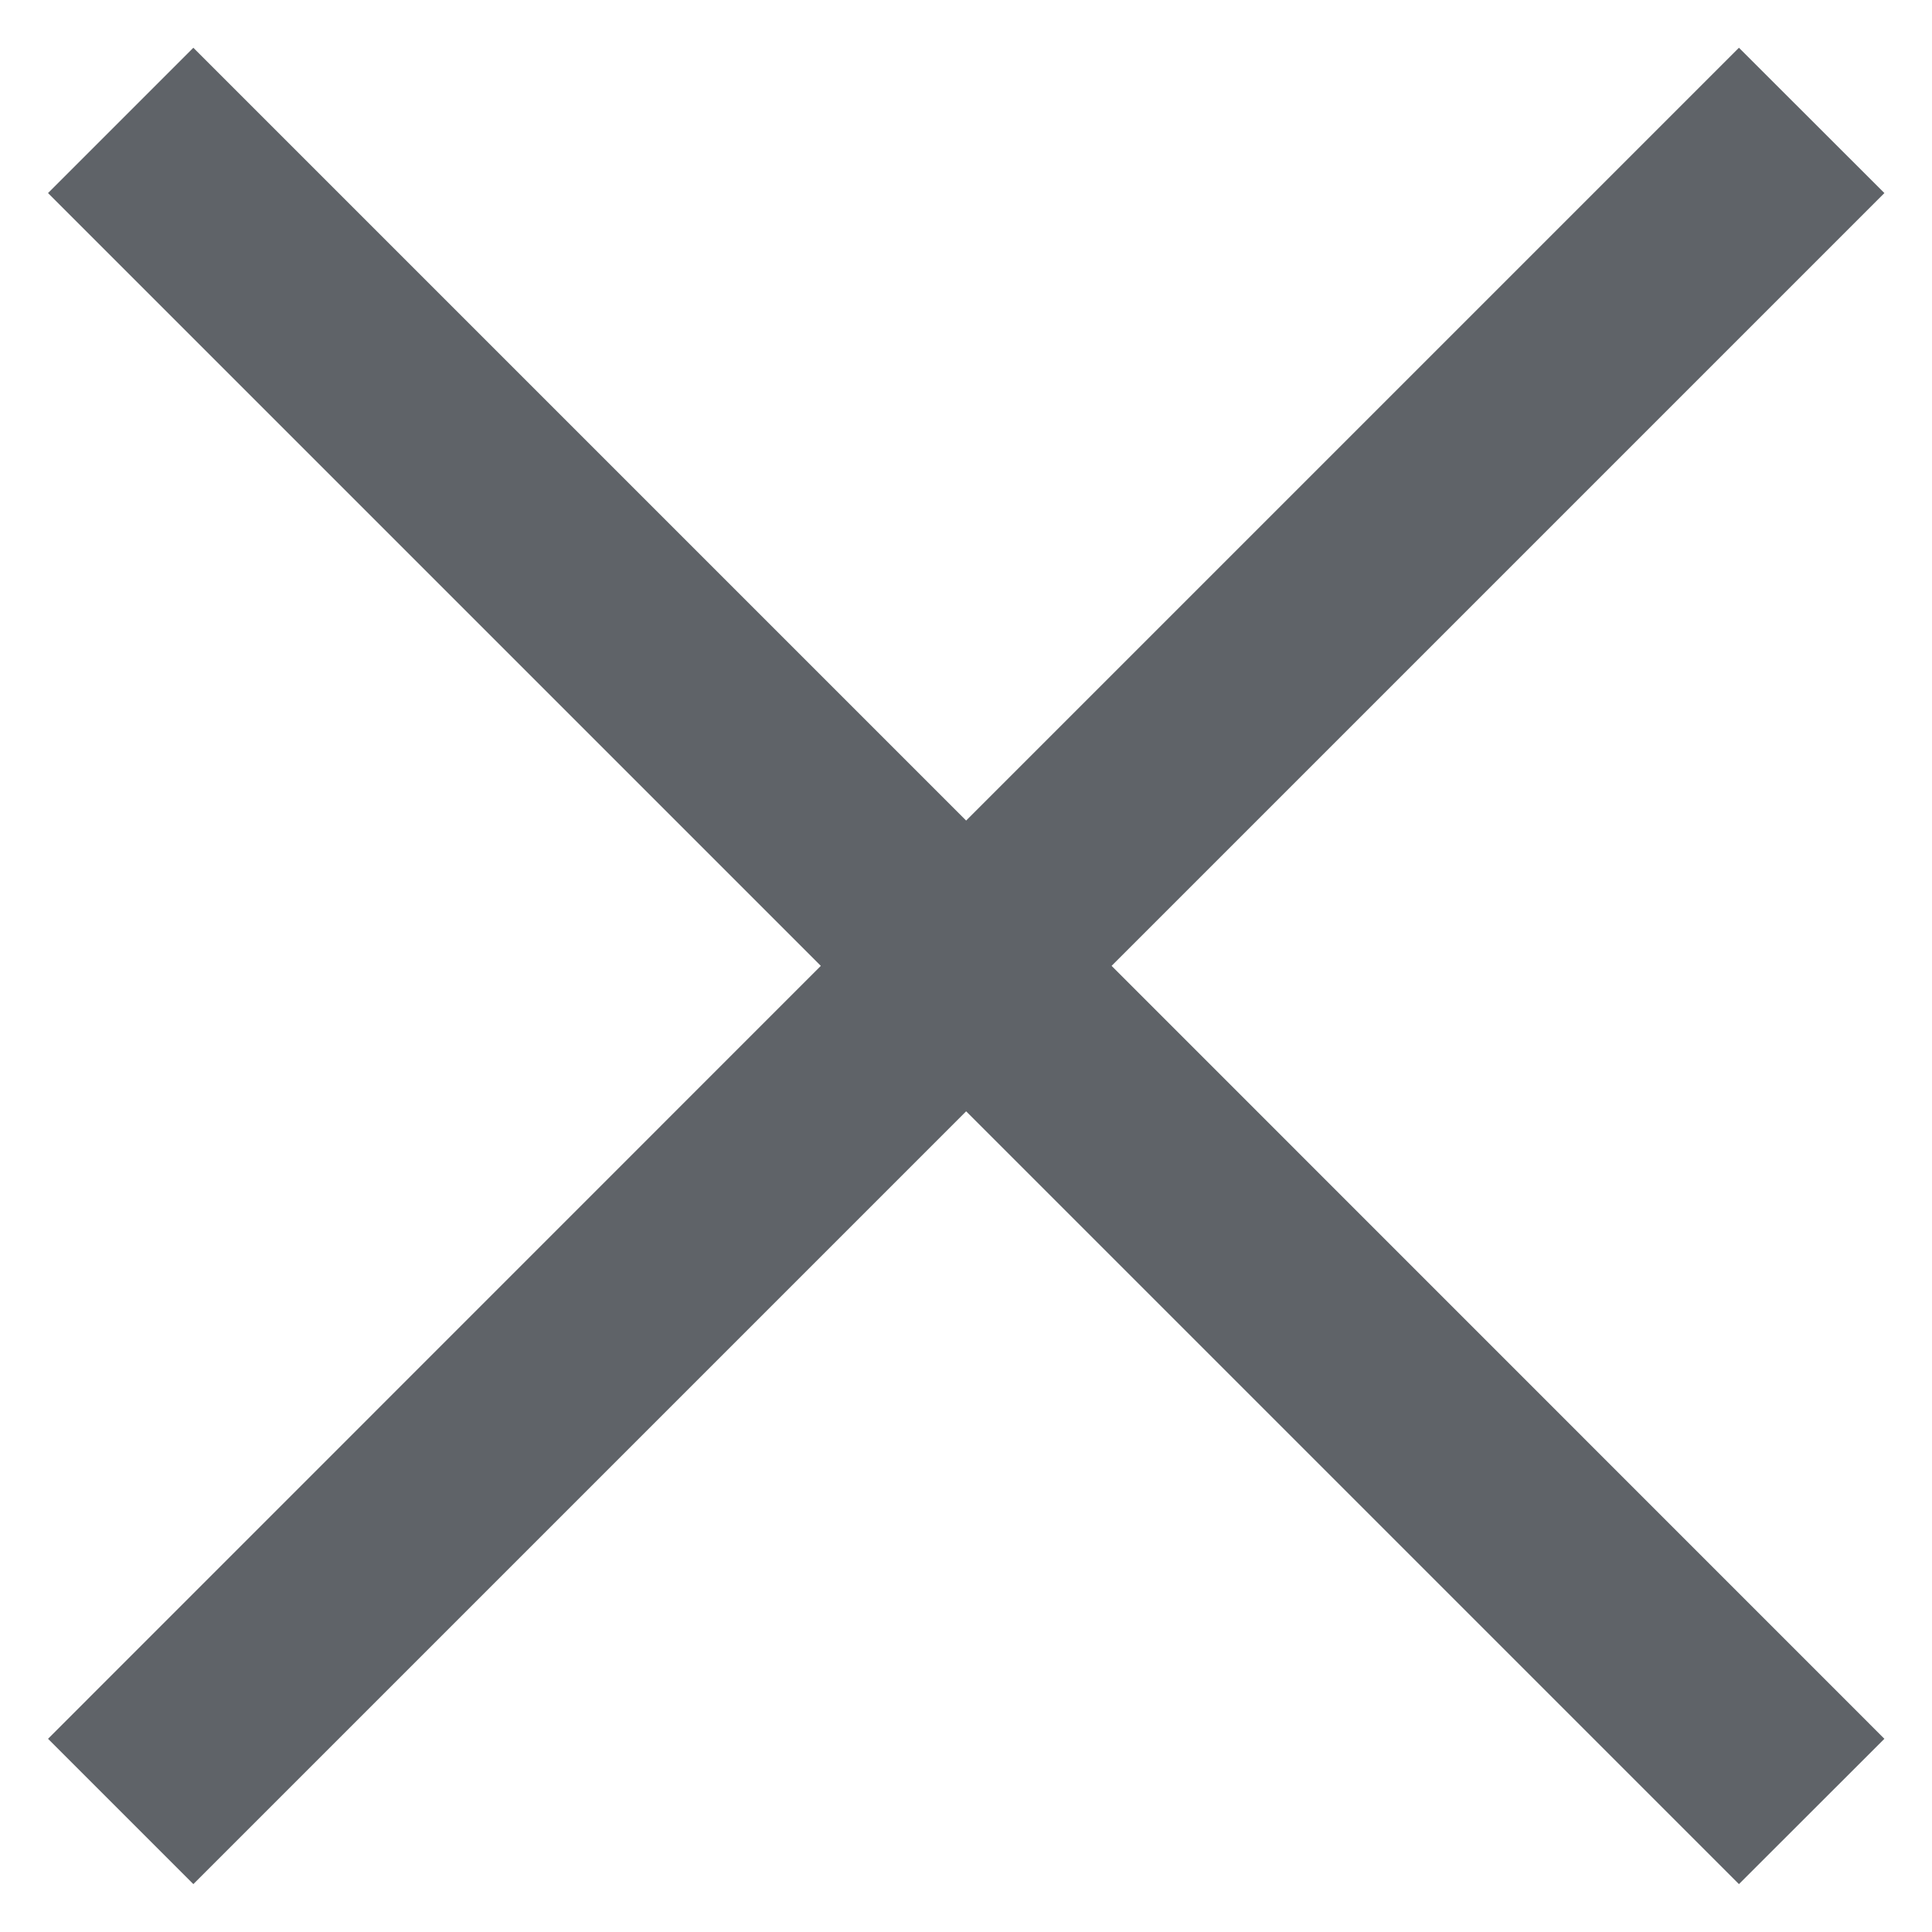
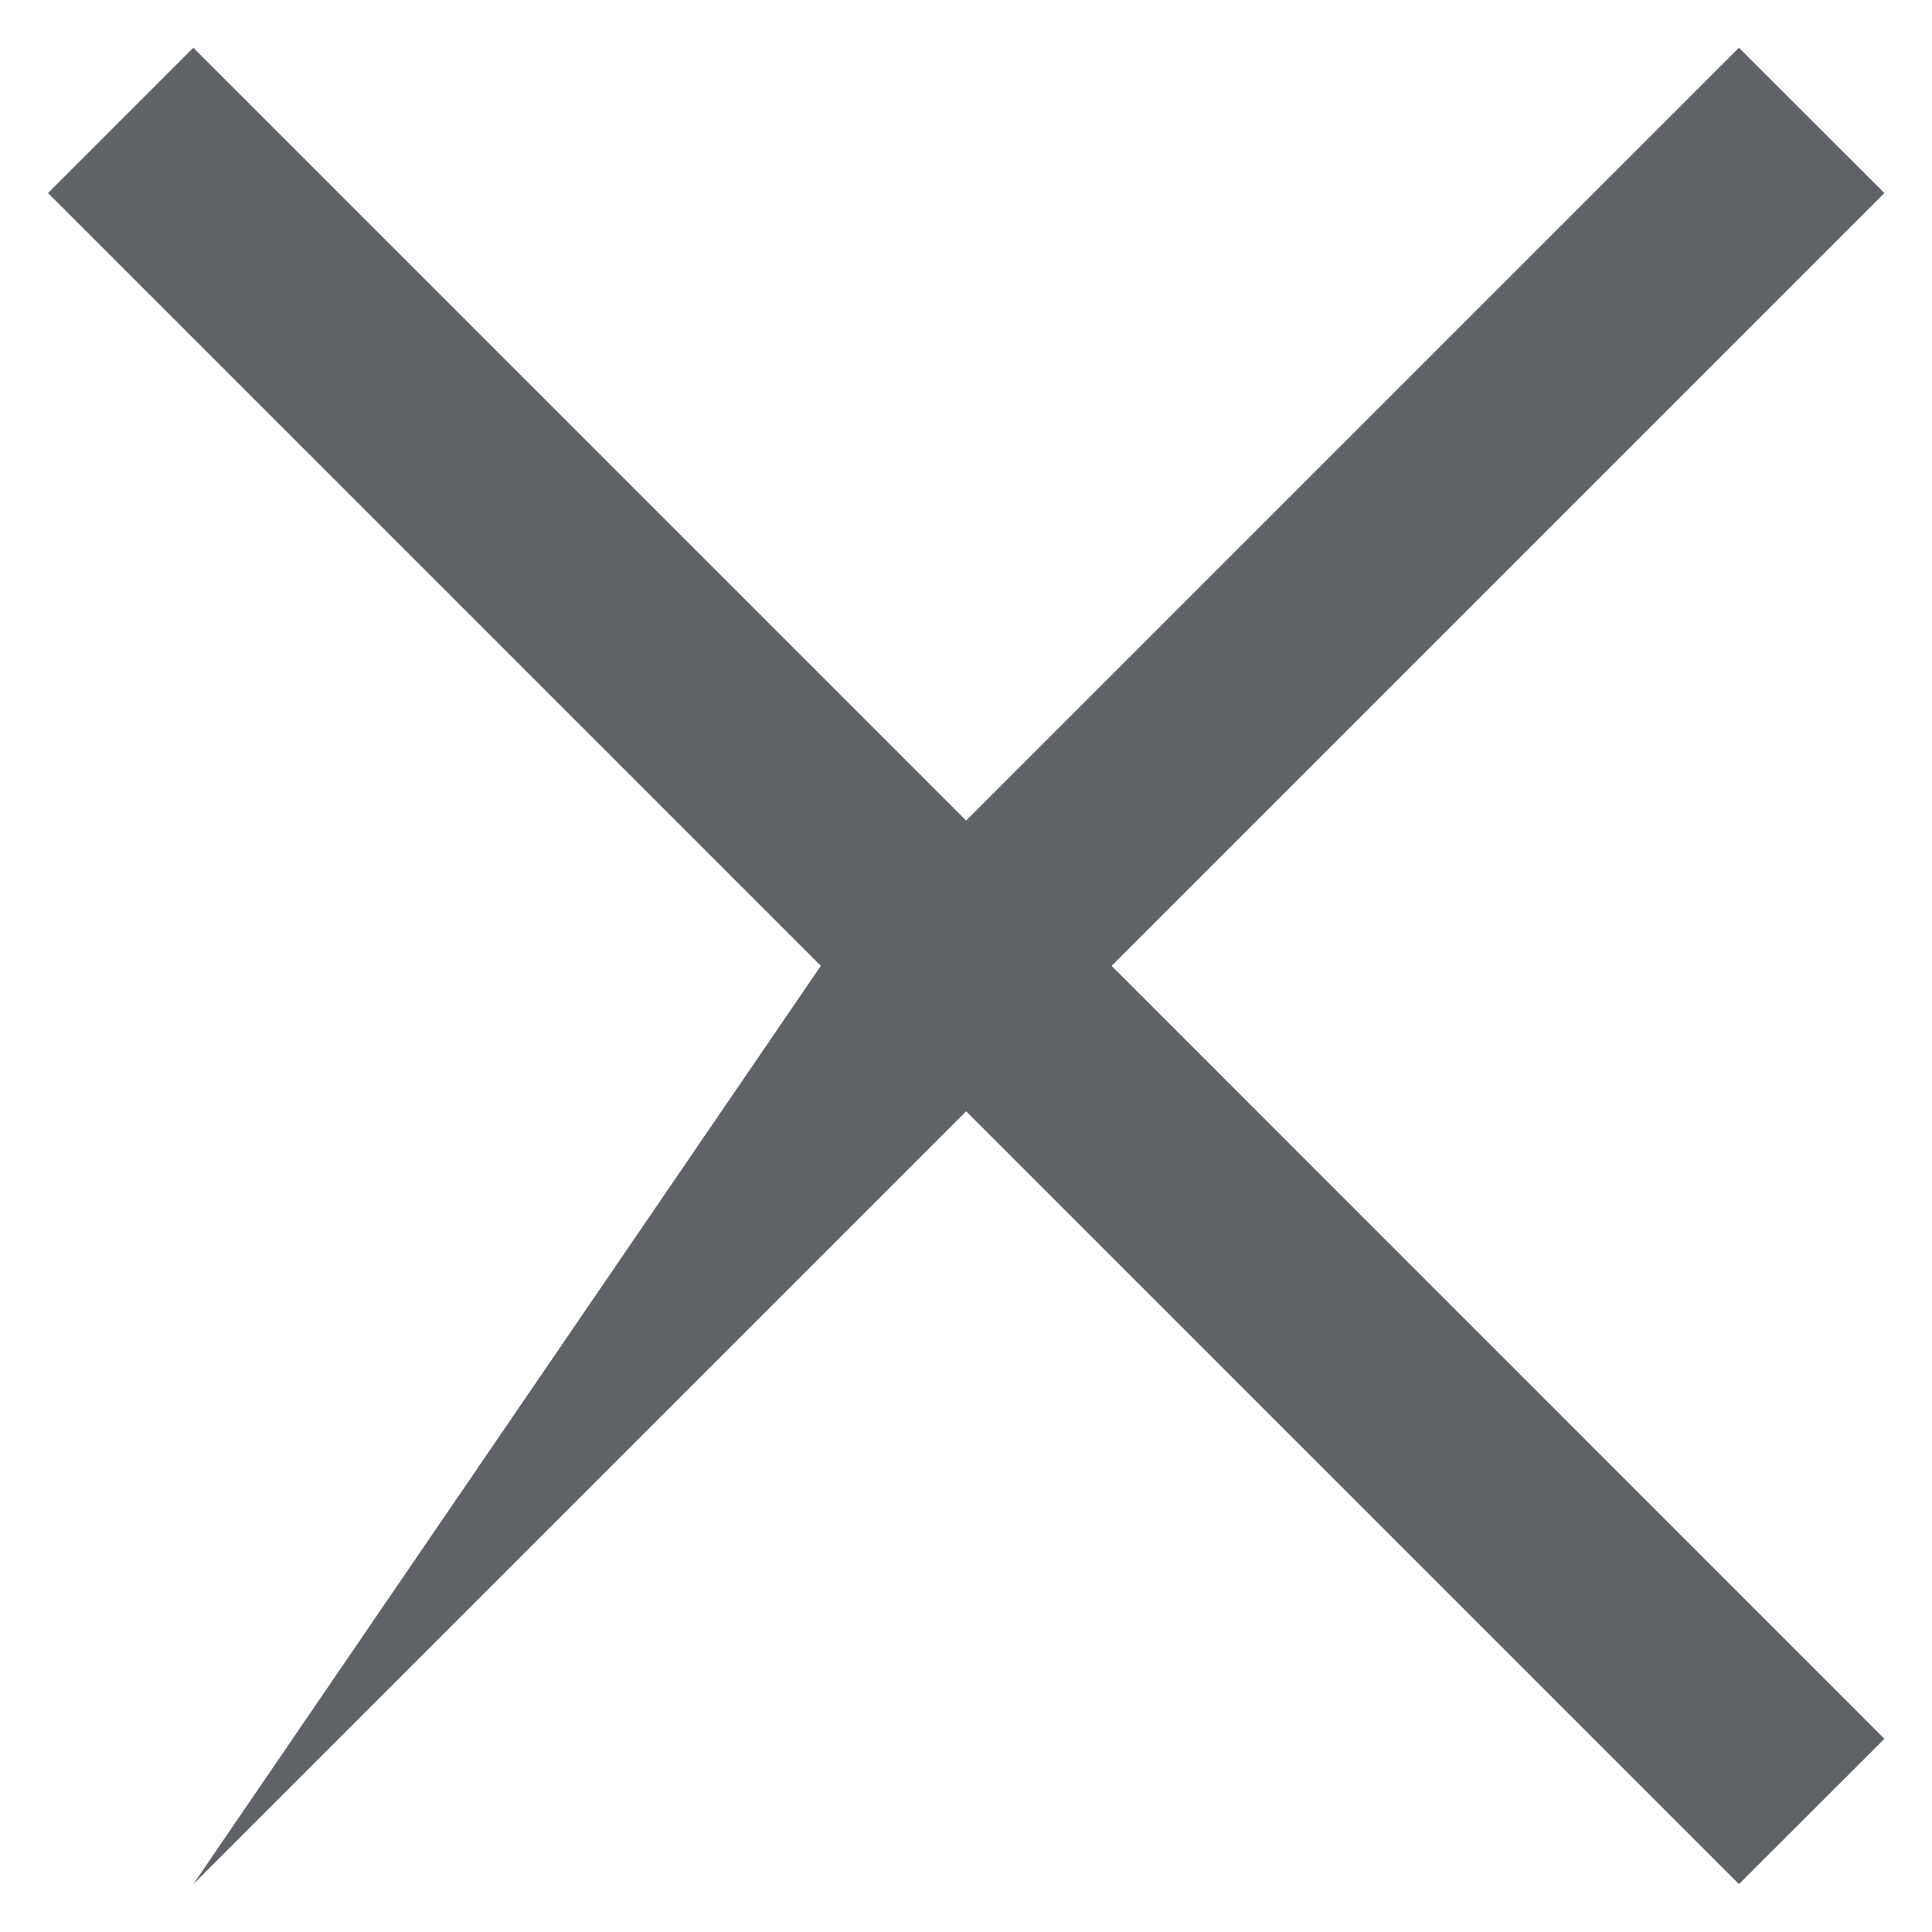
<svg xmlns="http://www.w3.org/2000/svg" width="14" height="14" viewBox="0 0 14 14" fill="none">
-   <path d="M1.401 13.653L0.348 12.6L5.948 6.999L0.348 1.399L1.401 0.346L7.001 5.946L12.601 0.346L13.655 1.399L8.055 6.999L13.655 12.6L12.601 13.653L7.001 8.053L1.401 13.653Z" fill="#5F6368" />
+   <path d="M1.401 13.653L5.948 6.999L0.348 1.399L1.401 0.346L7.001 5.946L12.601 0.346L13.655 1.399L8.055 6.999L13.655 12.6L12.601 13.653L7.001 8.053L1.401 13.653Z" fill="#5F6368" />
</svg>